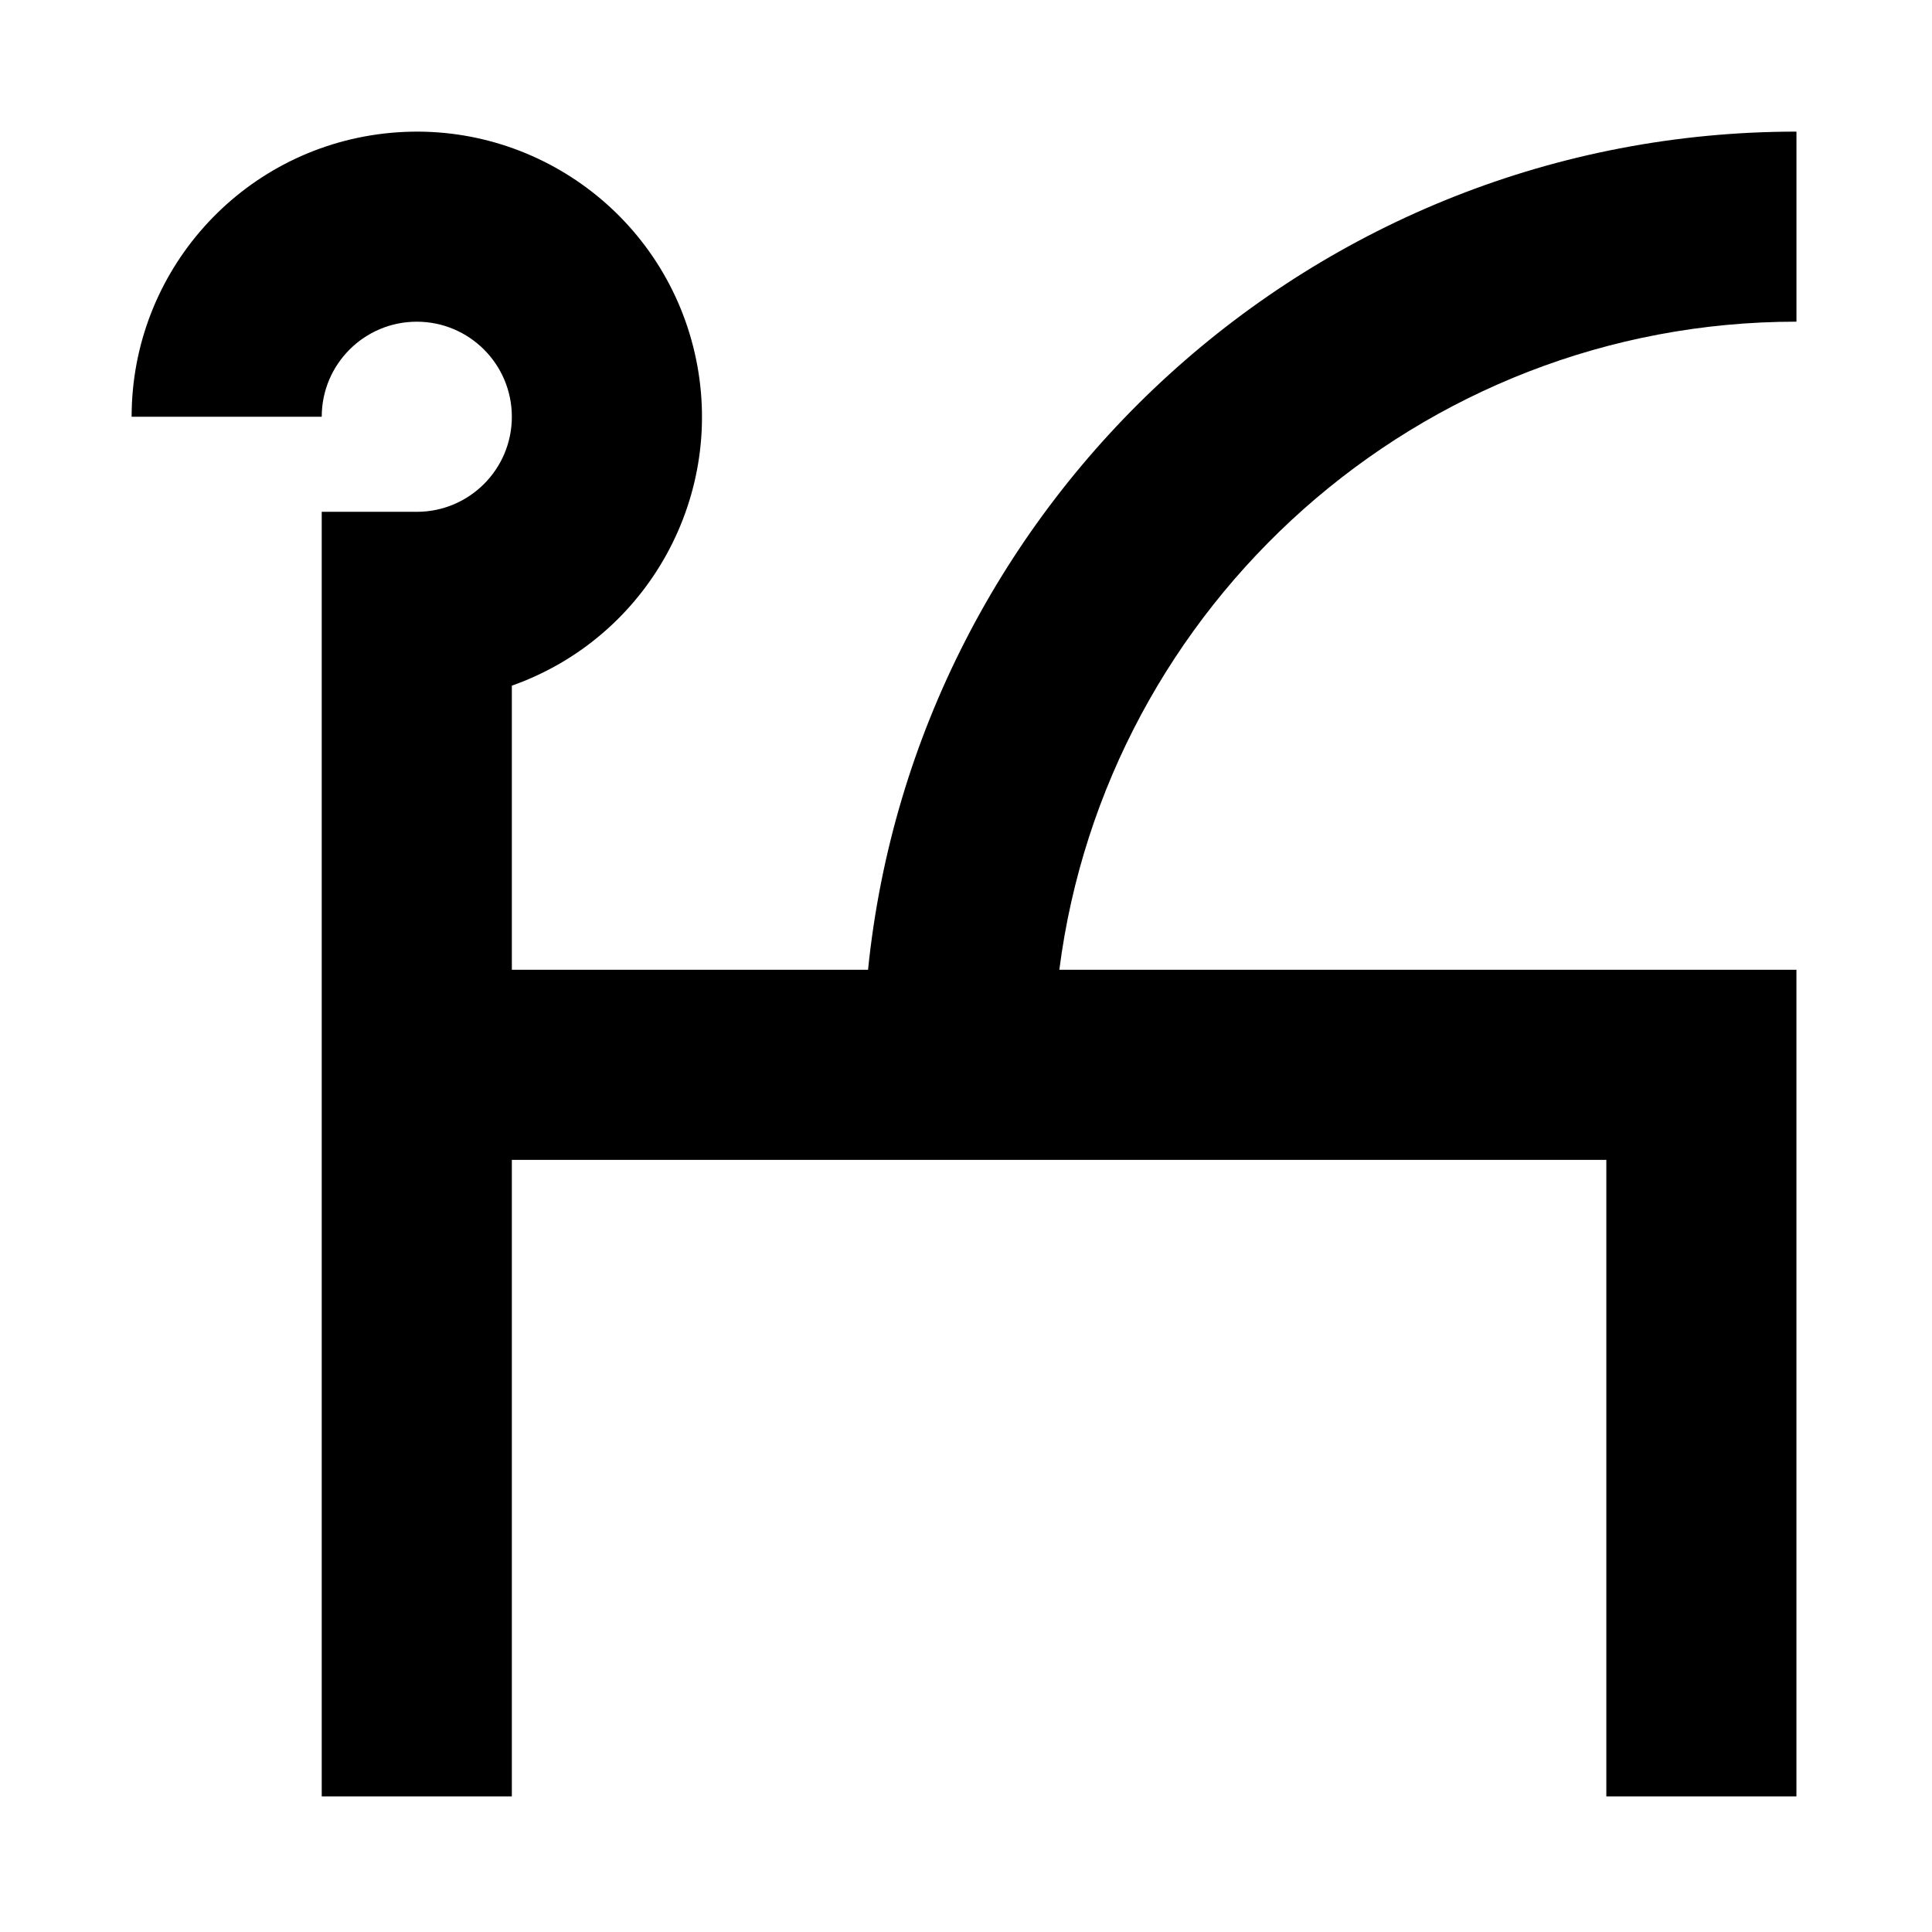
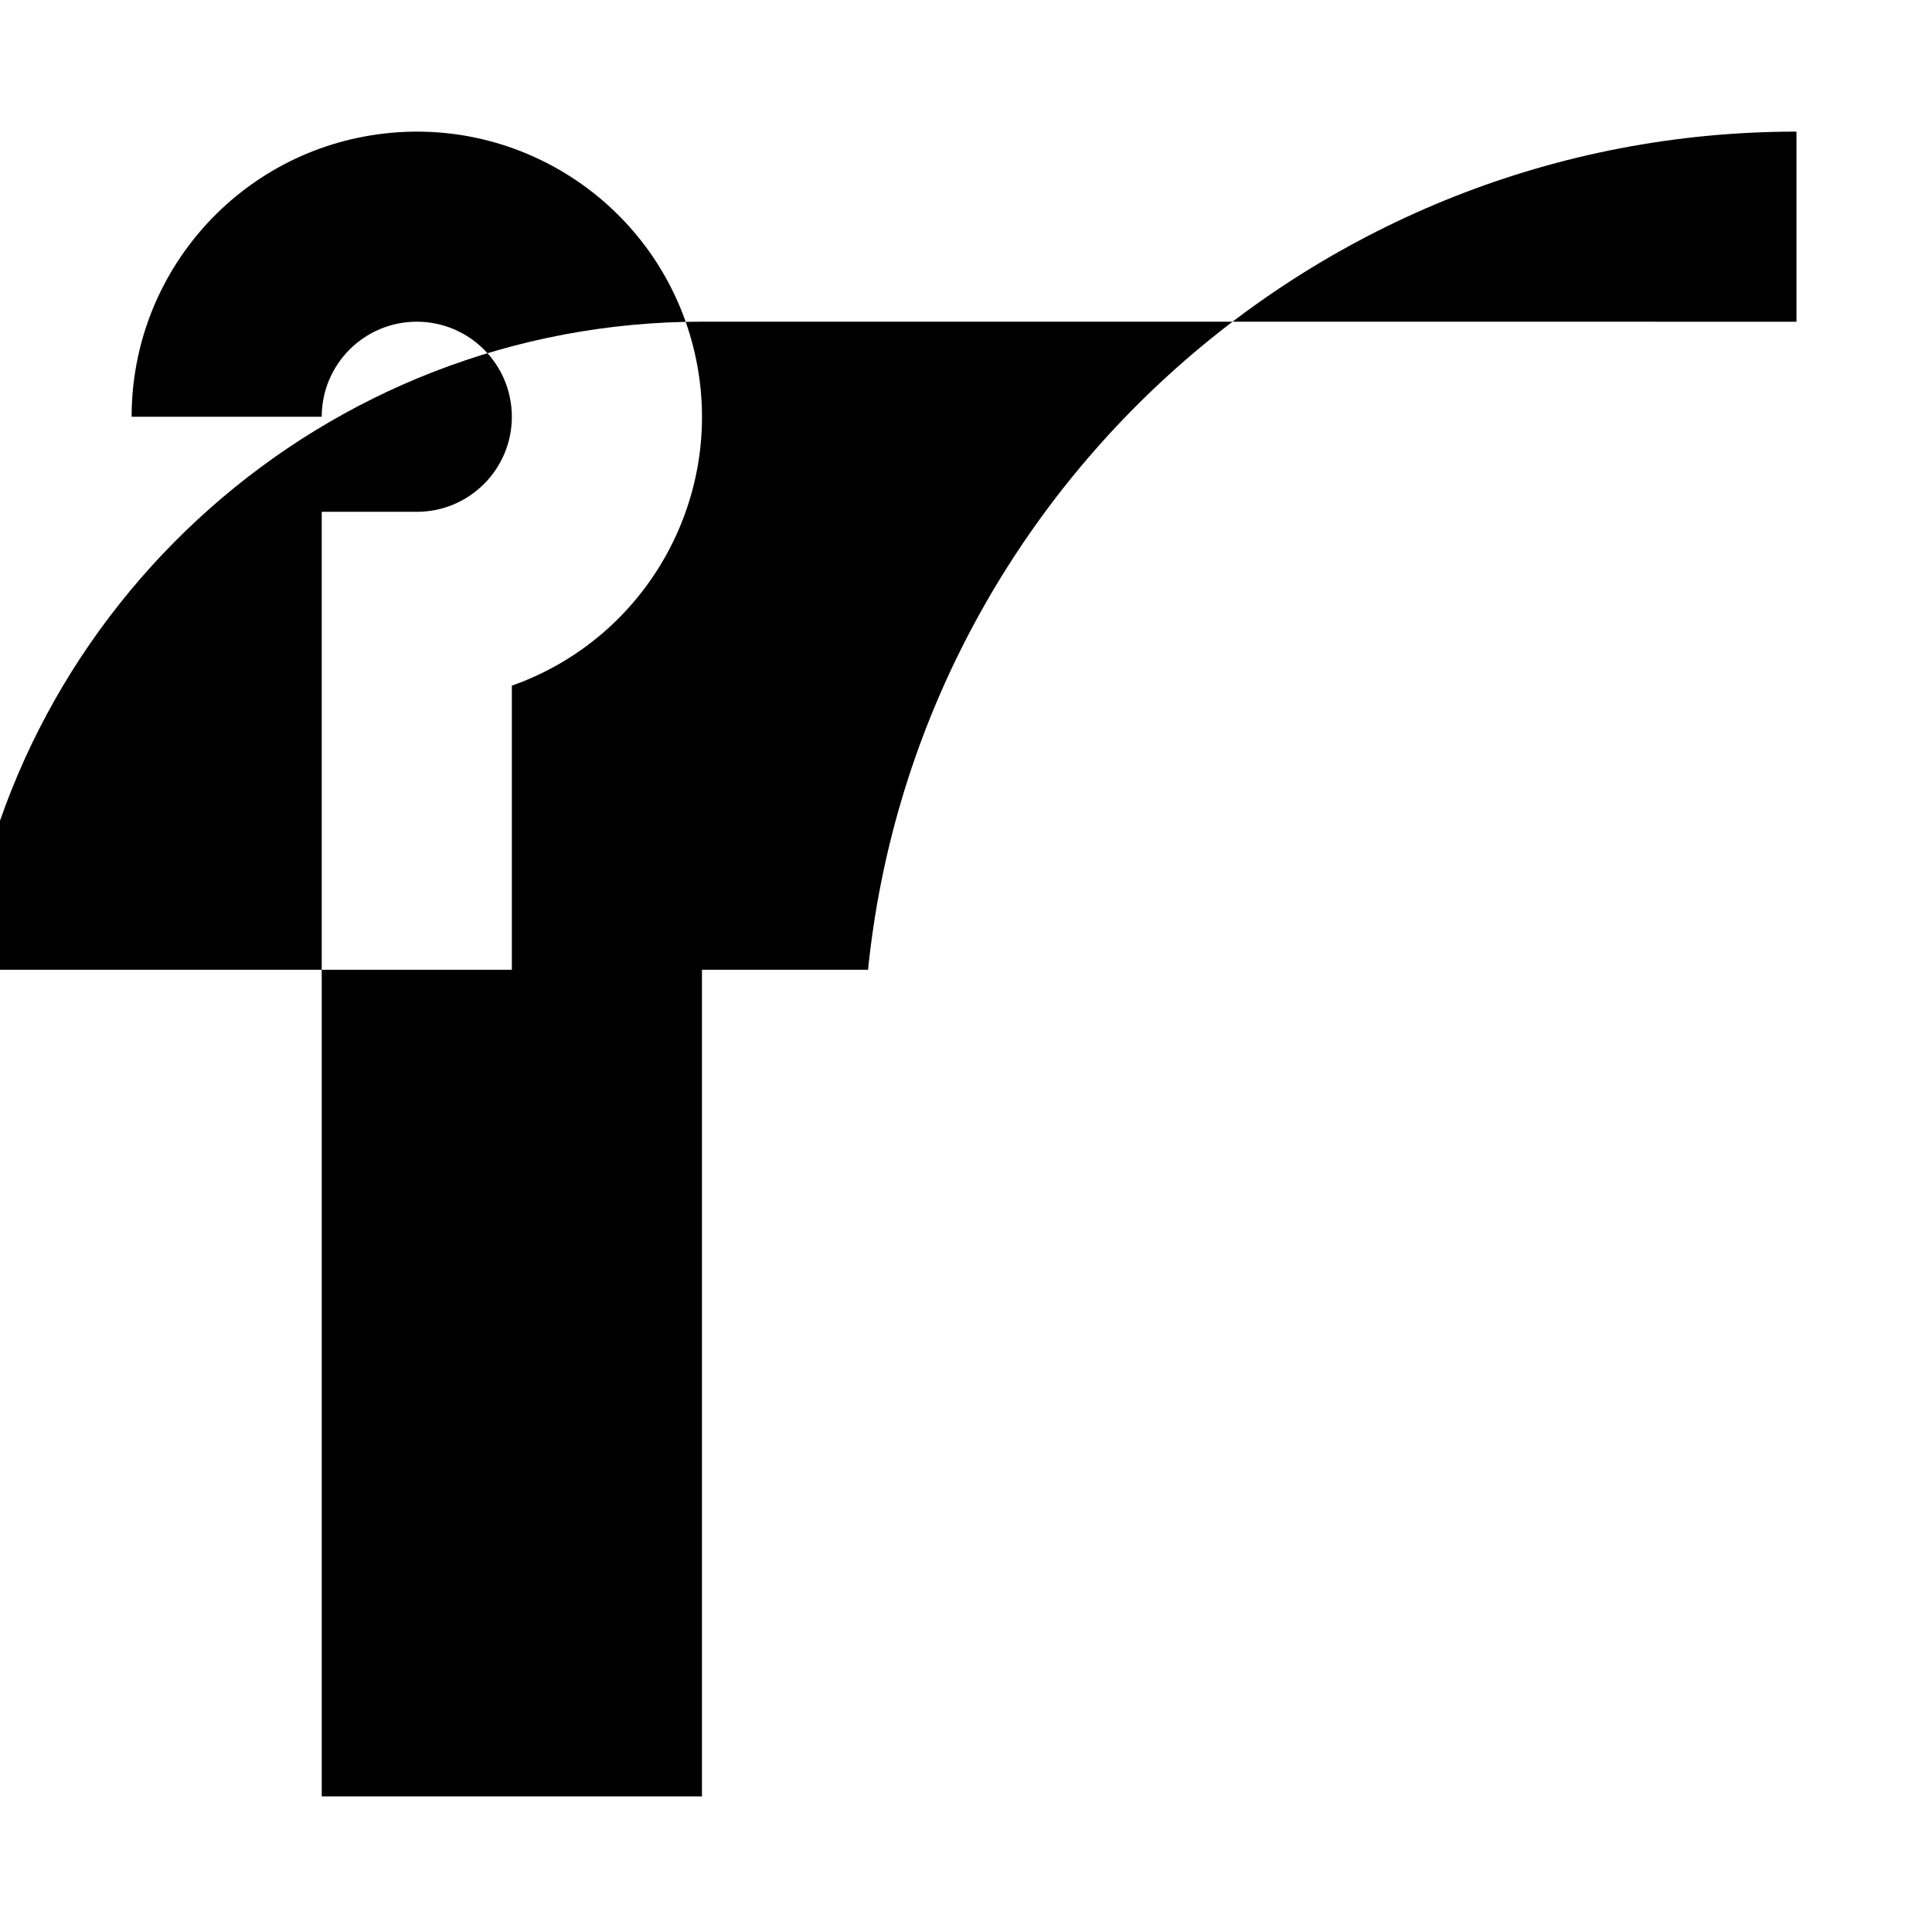
<svg xmlns="http://www.w3.org/2000/svg" fill="#000000" width="800px" height="800px" version="1.1" viewBox="144 144 512 512">
-   <path d="m620.08 229.26v-50.379c-127.87 0-233.38 97.543-246.04 222.12h-94.395v-75.293c36.23-12.809 57.082-50.773 48.449-88.223-8.629-37.445-43.992-62.457-82.176-58.113-38.184 4.34-67.031 36.645-67.035 75.074h50.379c0-13.91 11.281-25.191 25.191-25.191 13.914 0 25.191 11.281 25.191 25.191 0 13.914-11.277 25.191-25.191 25.191h-25.191v340.43h50.383v-168.69h290.05v168.69h50.379v-219.07h-195.34c12.414-96.691 95.273-171.75 195.34-171.75z" />
+   <path d="m620.08 229.26v-50.379c-127.87 0-233.38 97.543-246.04 222.12h-94.395v-75.293c36.23-12.809 57.082-50.773 48.449-88.223-8.629-37.445-43.992-62.457-82.176-58.113-38.184 4.34-67.031 36.645-67.035 75.074h50.379c0-13.91 11.281-25.191 25.191-25.191 13.914 0 25.191 11.281 25.191 25.191 0 13.914-11.277 25.191-25.191 25.191h-25.191v340.43h50.383v-168.69v168.69h50.379v-219.07h-195.34c12.414-96.691 95.273-171.75 195.34-171.75z" />
</svg>